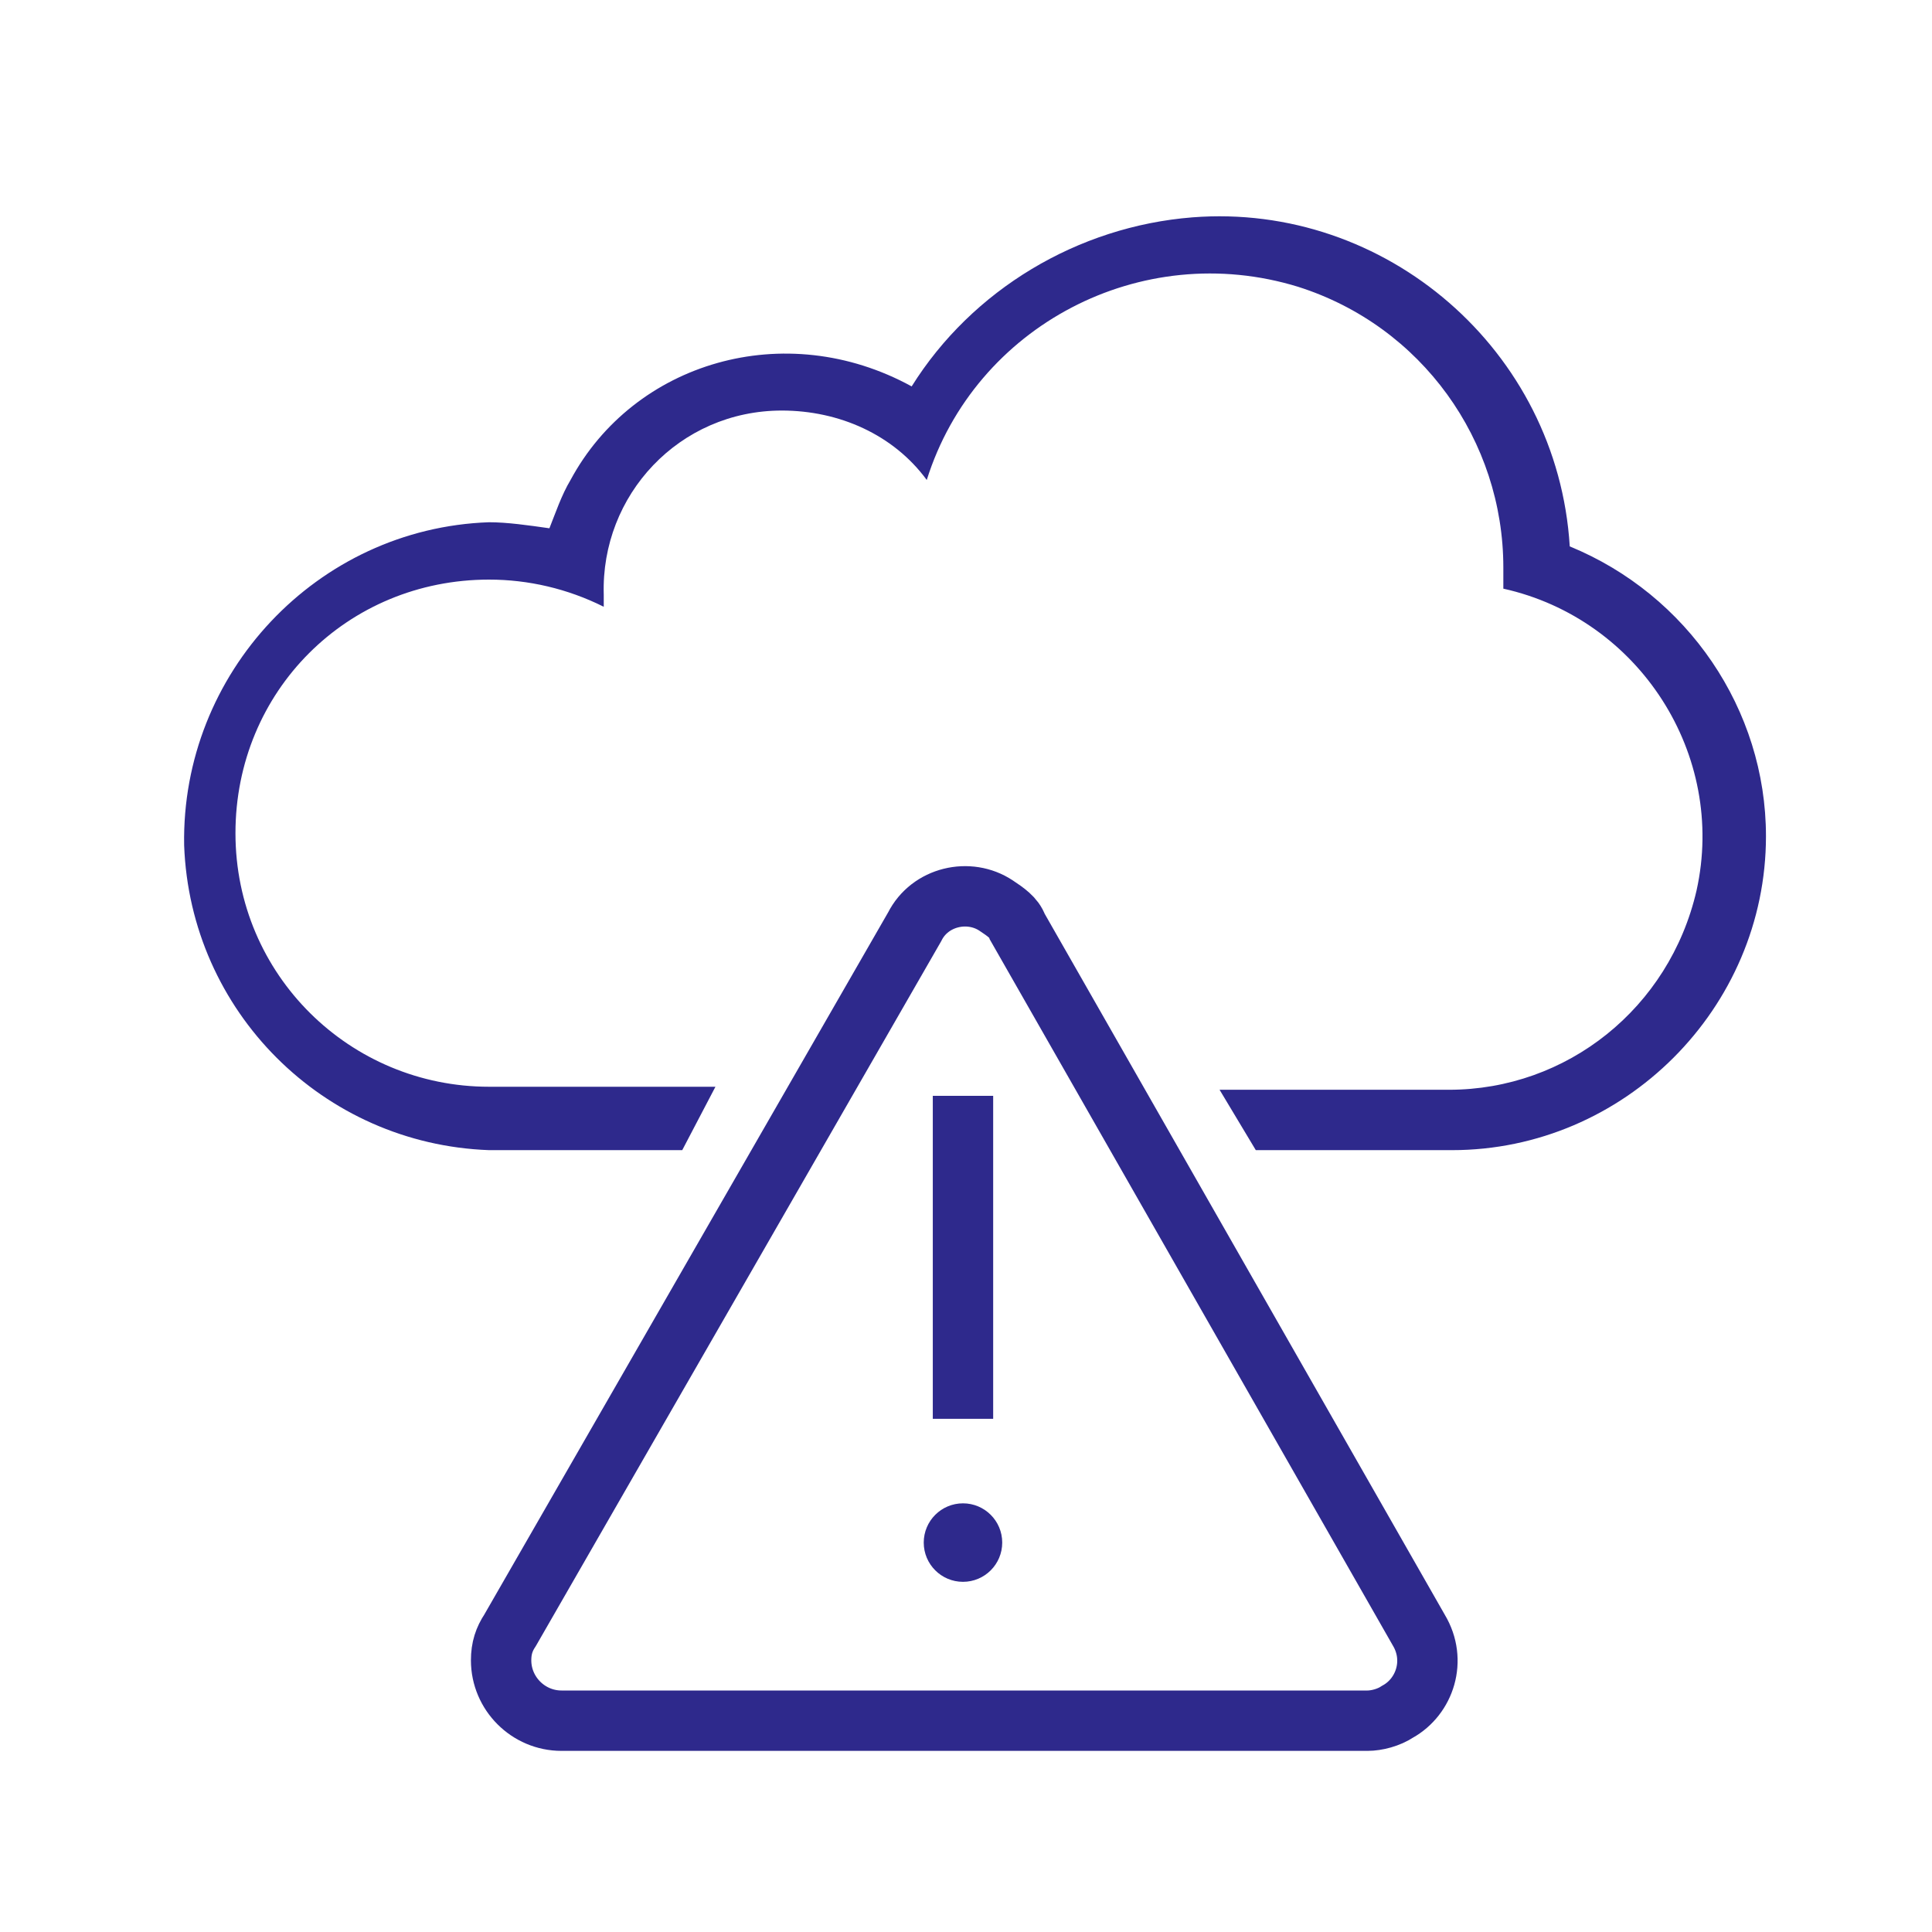
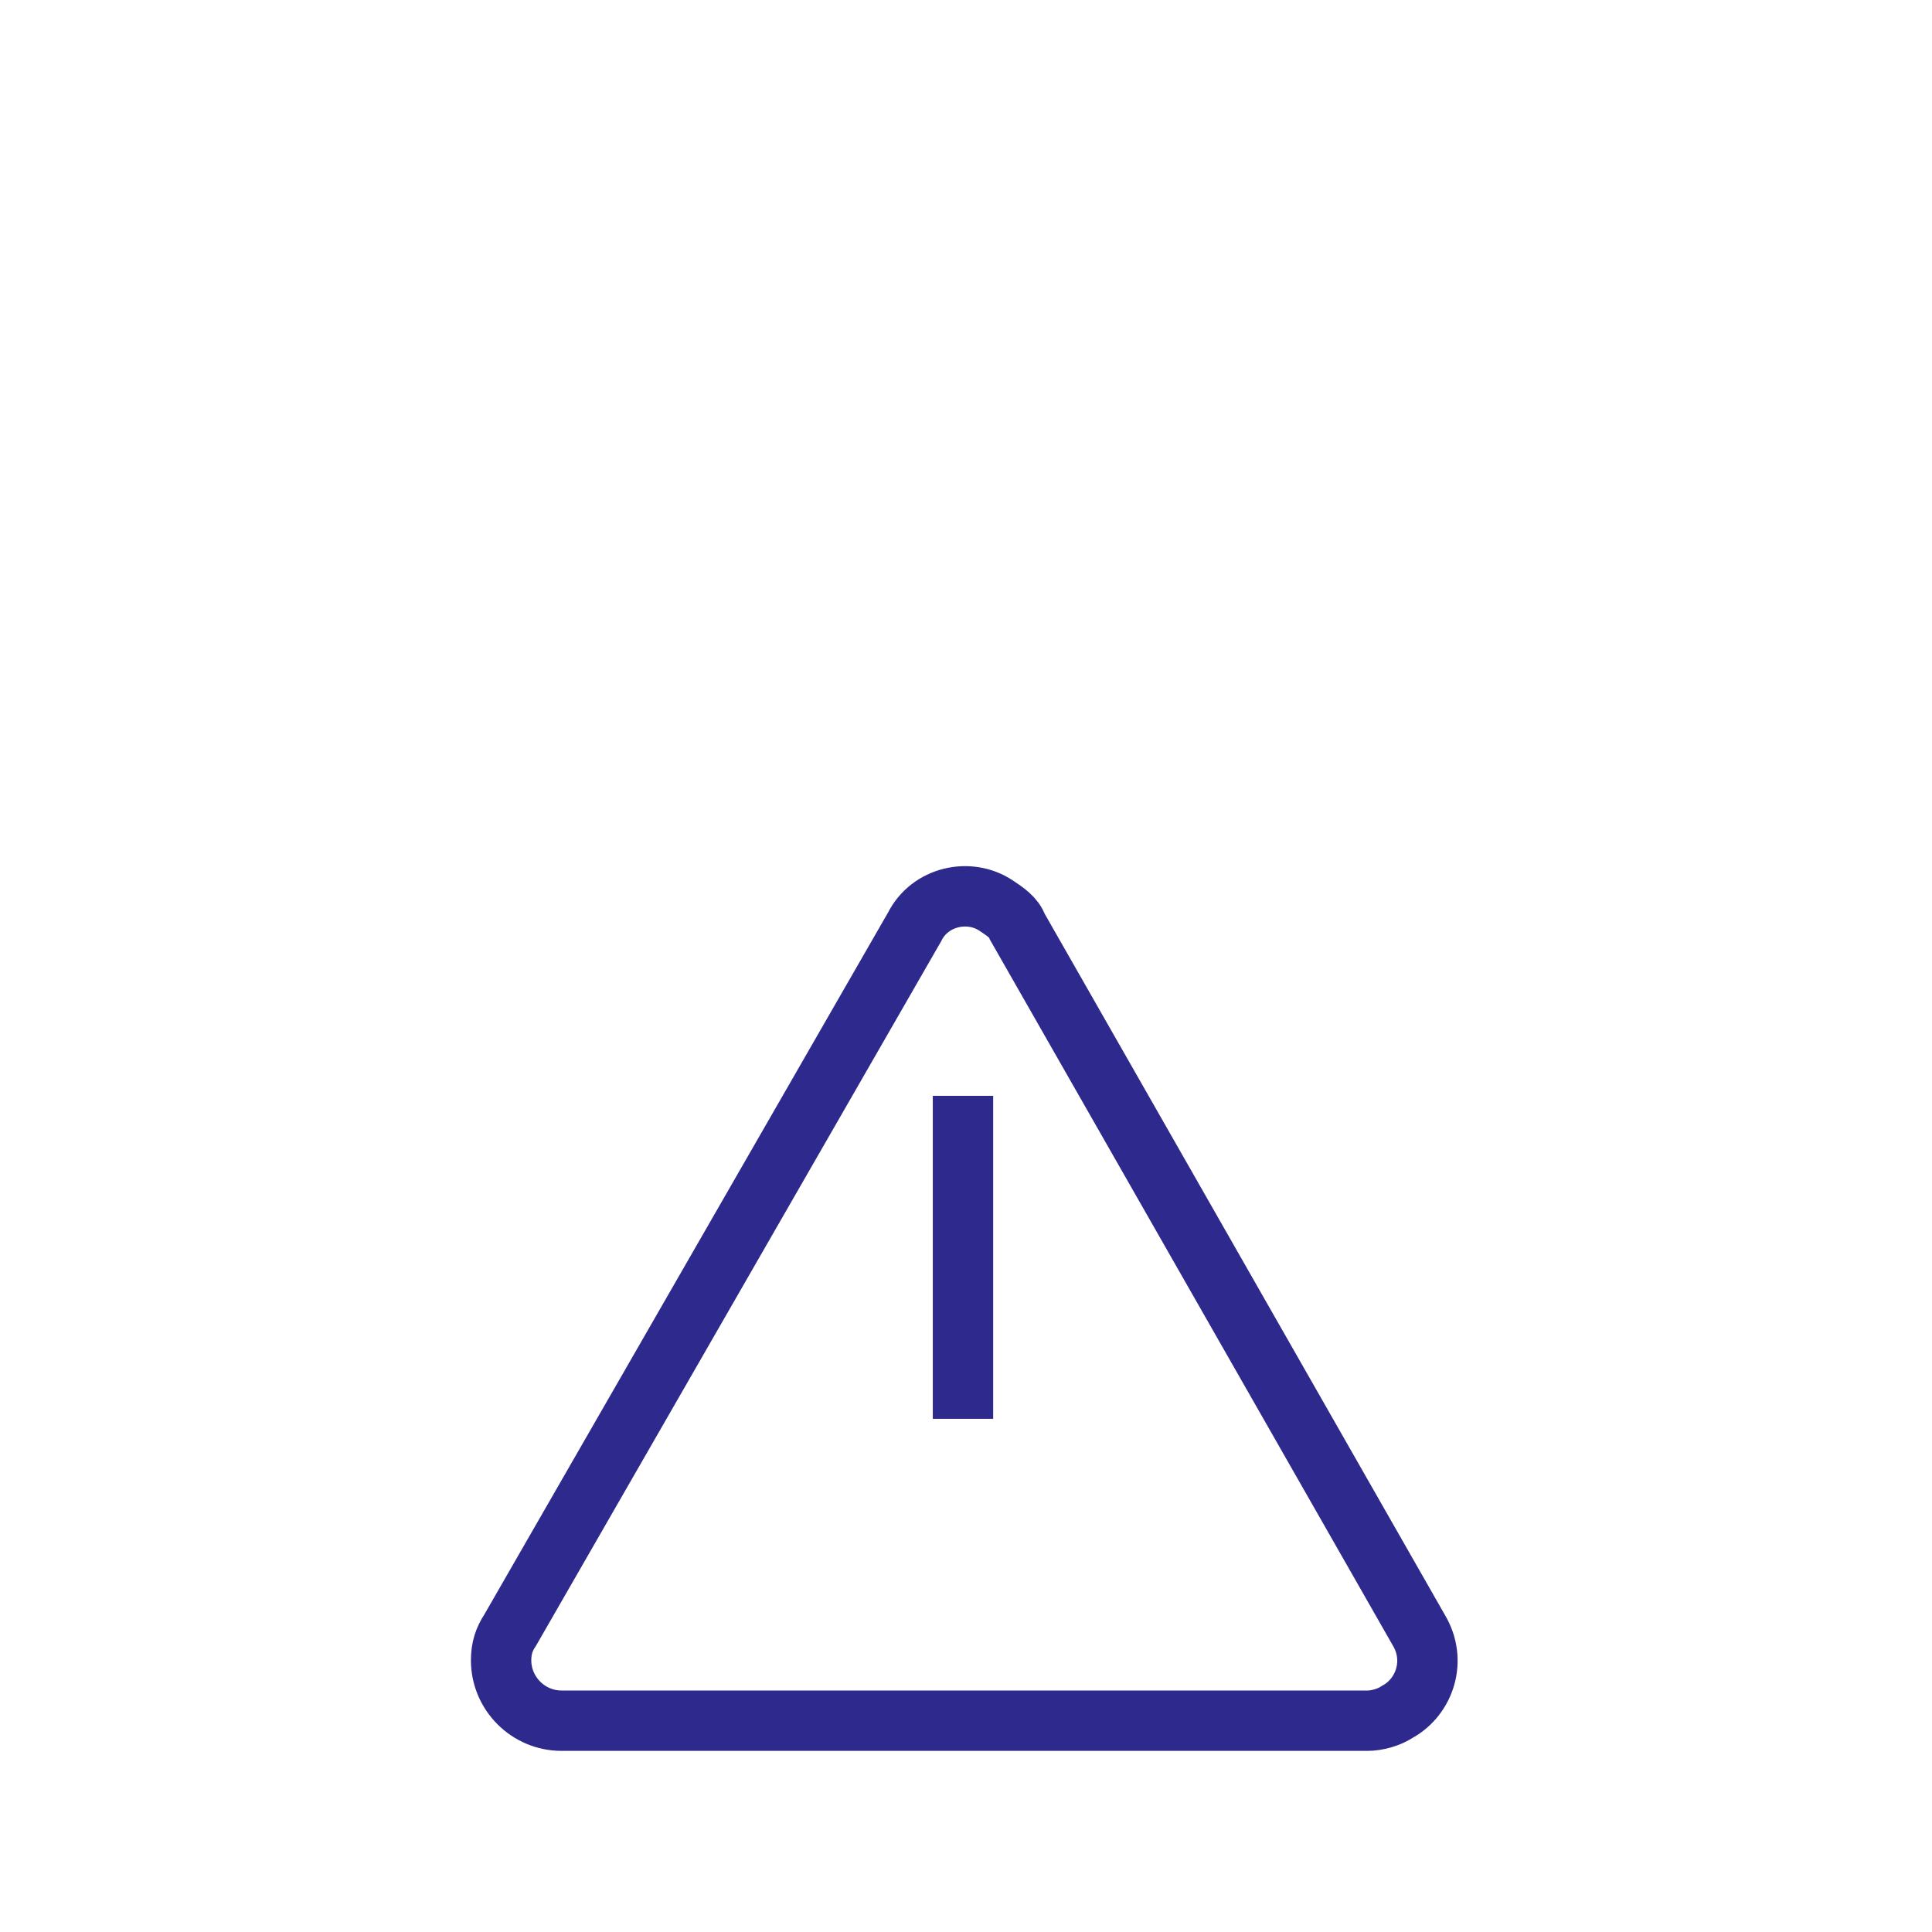
<svg xmlns="http://www.w3.org/2000/svg" id="Layer_1" x="0px" y="0px" viewBox="0 0 64 64" style="enable-background:new 0 0 64 64;" xml:space="preserve">
  <style type="text/css">
	.st0{fill:#2E298C;}
	.st1{fill:none;stroke:#2E298C;stroke-width:2;stroke-miterlimit:10;}
	.st2{fill:none;stroke:#2E298C;stroke-width:2;stroke-linejoin:round;}
</style>
-   <path class="st0" d="M23.7,36h-7.5c-4.6,0-8.4-3.7-8.4-8.4s3.7-8.4,8.4-8.4c1.3,0,2.6,0.3,3.8,0.9c0-0.1,0-0.3,0-0.4  c-0.1-3.3,2.5-6.1,5.9-6.1c1.9,0,3.7,0.8,4.8,2.3c1.6-5.1,7.1-8,12.3-6.4c4.1,1.3,6.8,5.1,6.8,9.3c0,0.2,0,0.4,0,0.7  c4.5,1,7.4,5.5,6.4,10c-0.9,3.9-4.3,6.6-8.2,6.6h-7.6l1.2,2h6.5c5.7,0,10.4-4.7,10.4-10.4c0-4.2-2.6-8-6.5-9.6  c-0.4-6.5-6.1-11.4-12.5-10.9c-3.8,0.3-7.3,2.4-9.3,5.6C26,10.5,21,12,18.9,15.9c-0.3,0.5-0.5,1.1-0.7,1.6c-0.7-0.1-1.4-0.2-2-0.2  c-5.7,0.2-10.2,5-10.1,10.7c0.2,5.5,4.6,9.9,10.1,10.1h6.4" />
  <path class="st1" d="M45.3,57H18.6c-1.1,0-2-0.9-2-2c0-0.4,0.1-0.7,0.3-1l13.4-23.3c0.5-1,1.8-1.3,2.7-0.7c0.3,0.2,0.6,0.4,0.7,0.7  L47,54c0.6,1,0.2,2.2-0.7,2.7C46,56.9,45.6,57,45.3,57z" />
  <line class="st2" x1="31.9" y1="36.3" x2="31.9" y2="47" />
-   <circle class="st0" cx="31.9" cy="51.1" r="1.3" />
</svg>